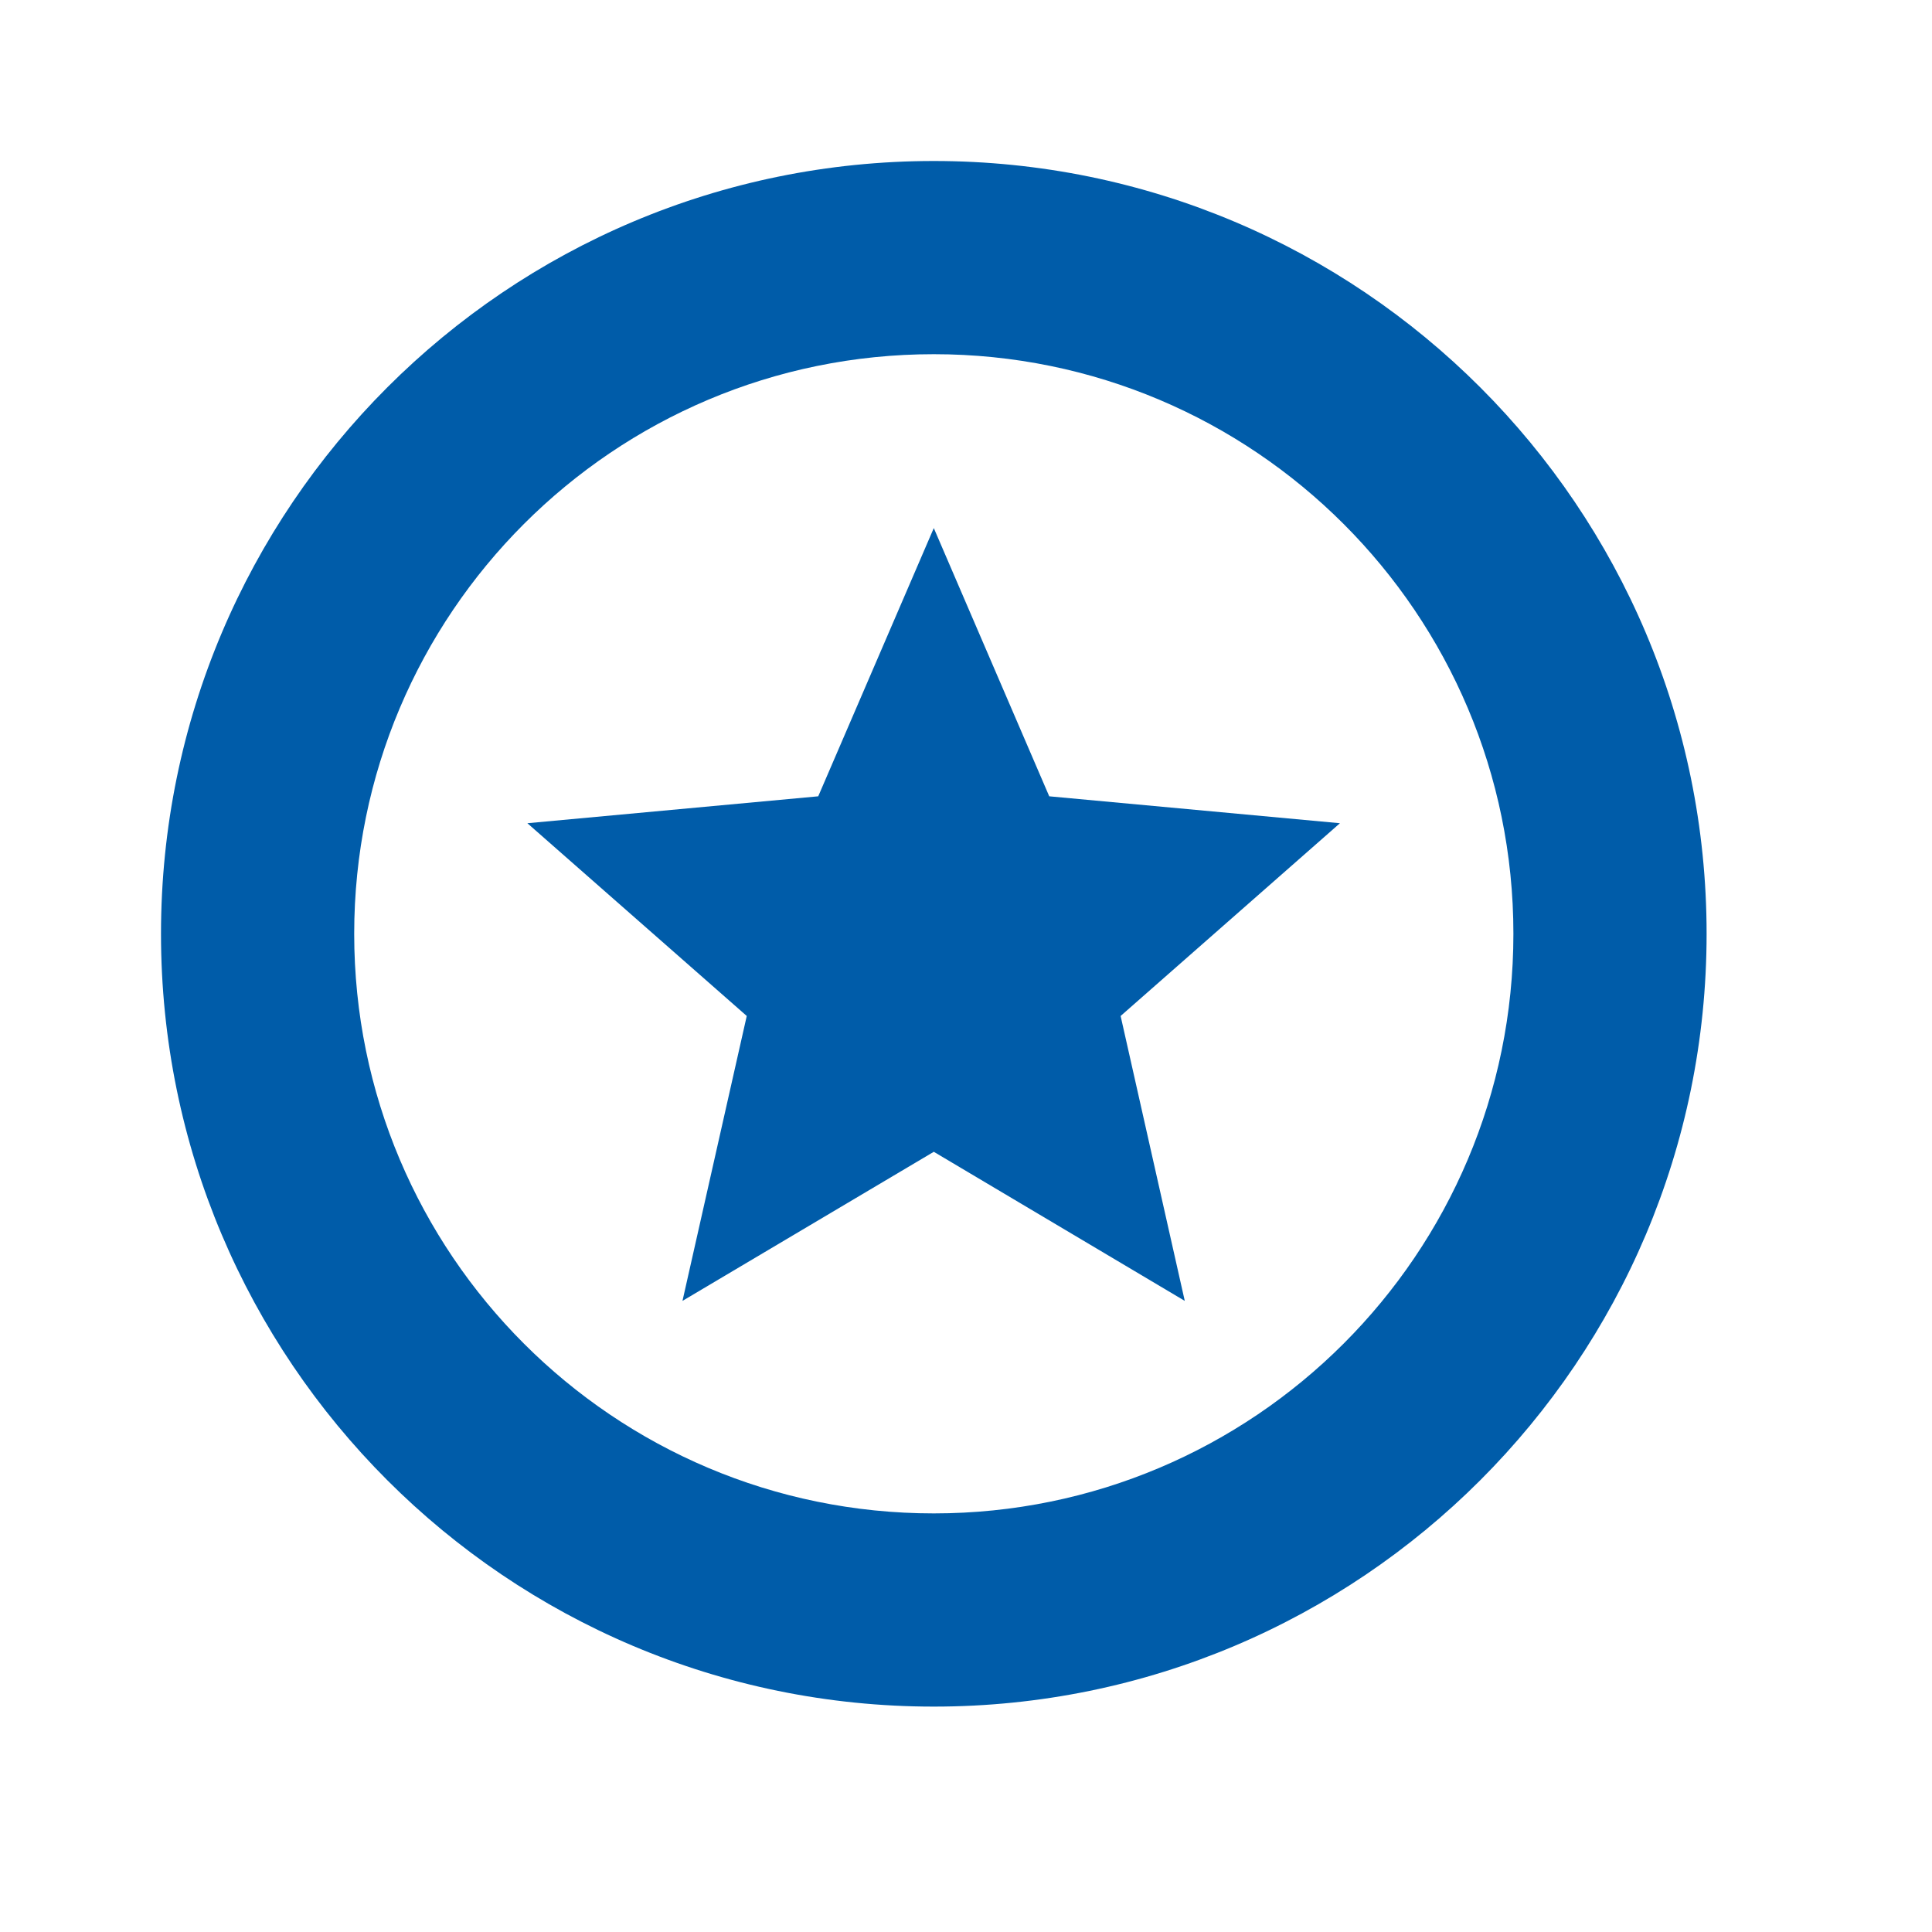
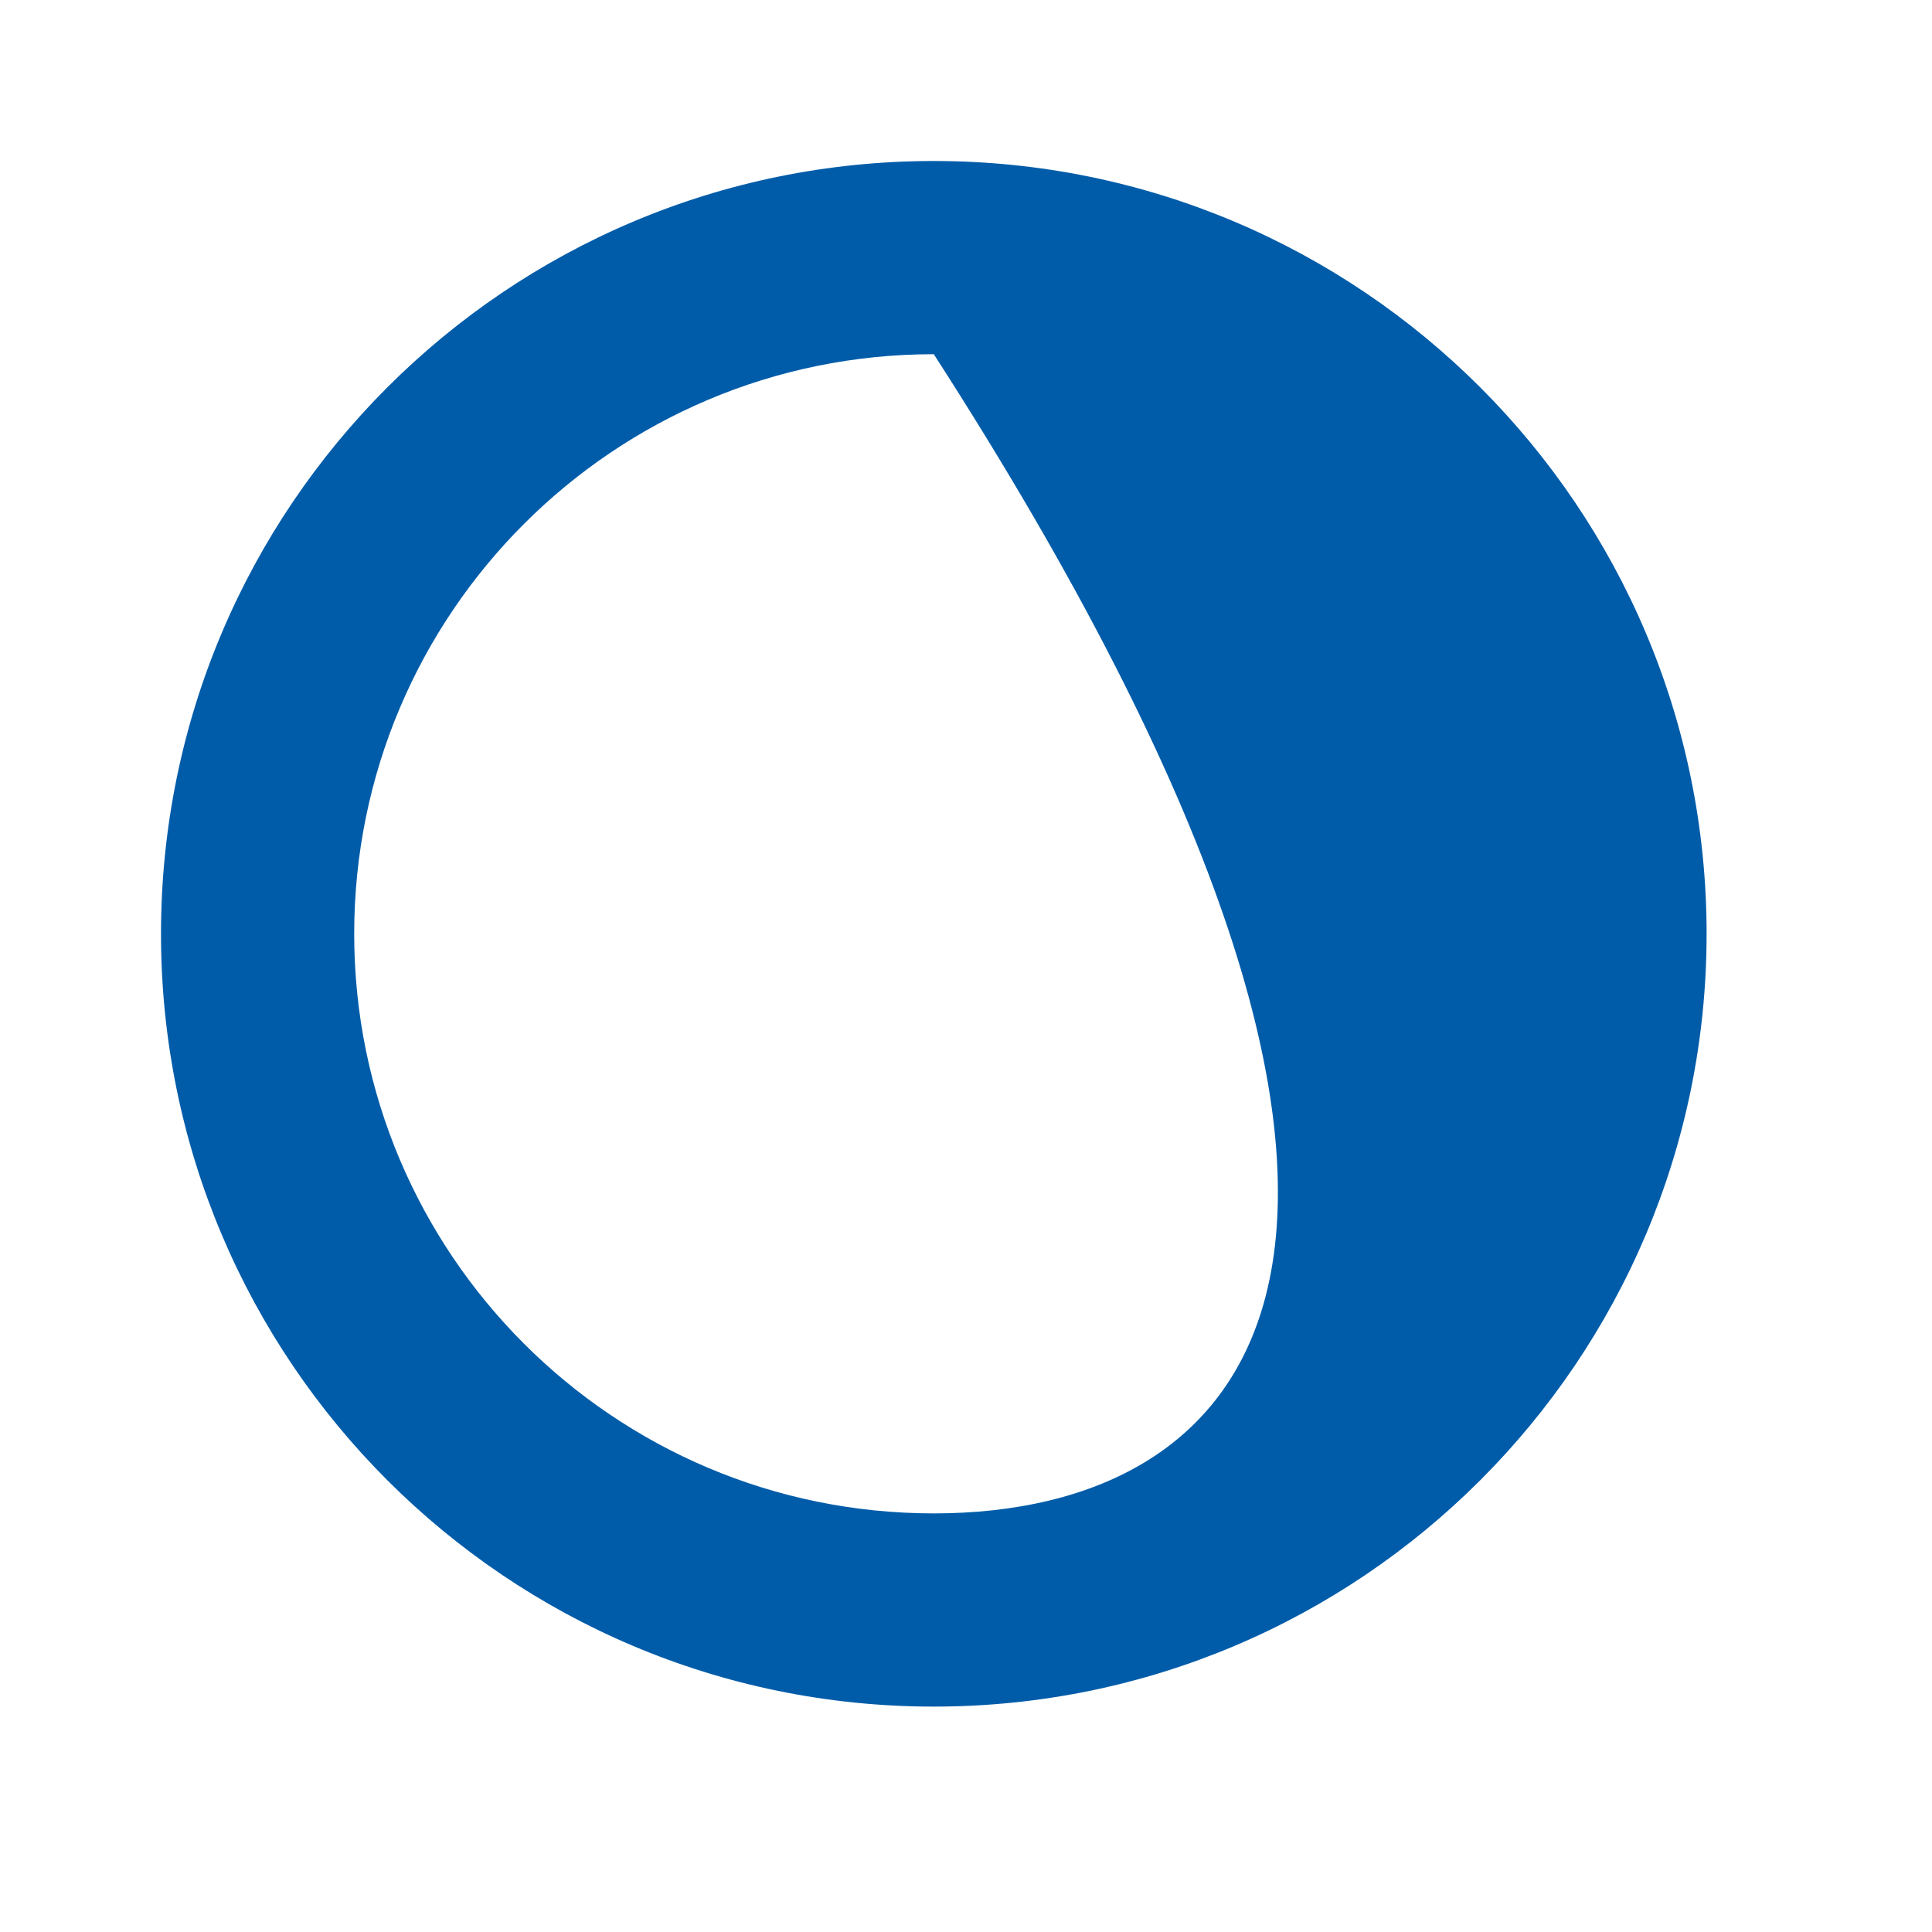
<svg xmlns="http://www.w3.org/2000/svg" version="1.1" id="Ebene_1" x="0px" y="0px" width="60px" height="60px" viewBox="0 0 60 60" enable-background="new 0 0 60 60" xml:space="preserve">
-   <rect fill="#FFFFFF" width="60" height="60" />
  <g>
-     <polygon fill="#005CA9" points="32.585,24.73 29,16.4 25.411,24.73 16.378,25.566 23.191,31.552 21.195,40.4 29,35.77 36.794,40.4    34.802,31.552 41.613,25.566  " />
-     <path fill="#005CA9" d="M29,5C15.744,5,5,15.745,5,29s10.744,24,24,24c13.254,0,24-10.745,24-24S42.254,5,29,5z M29,47   c-9.943,0-18-8.059-18-18c0-9.941,8.057-18,18-18c9.938,0,18,8.059,18,18C47,38.941,38.938,47,29,47z" />
+     <path fill="#005CA9" d="M29,5C15.744,5,5,15.745,5,29s10.744,24,24,24c13.254,0,24-10.745,24-24S42.254,5,29,5z M29,47   c-9.943,0-18-8.059-18-18c0-9.941,8.057-18,18-18C47,38.941,38.938,47,29,47z" />
  </g>
</svg>